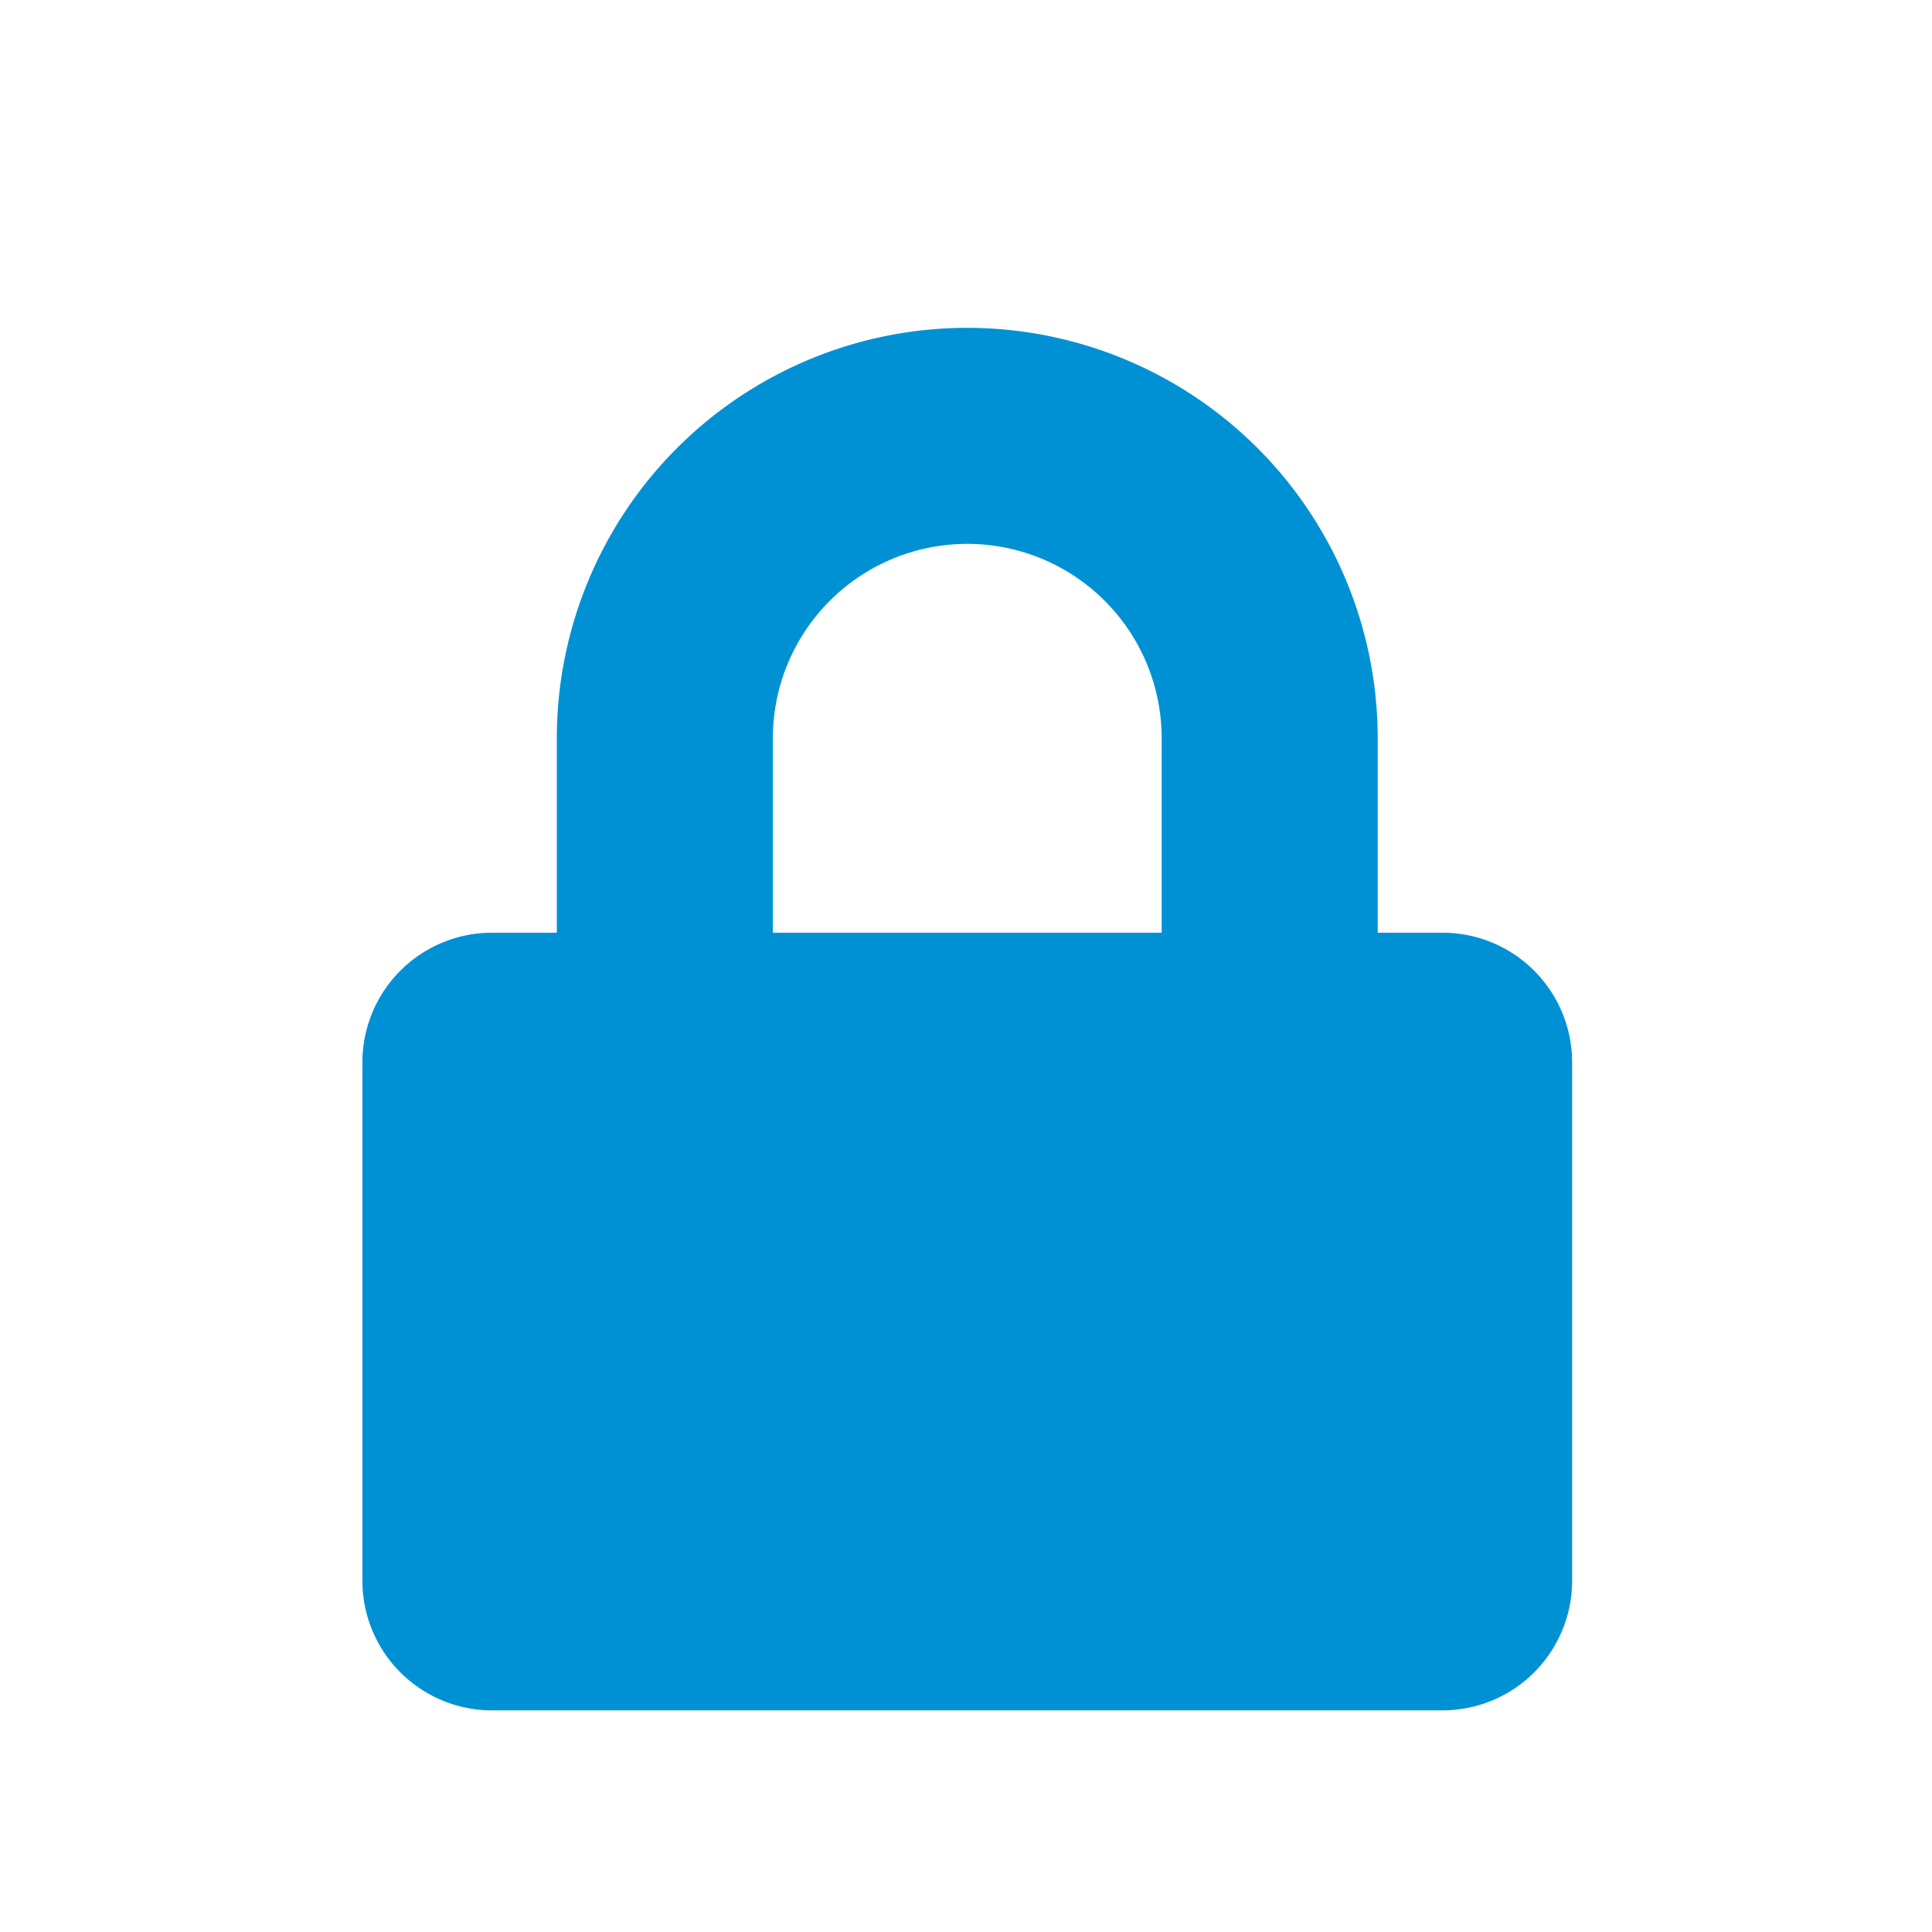
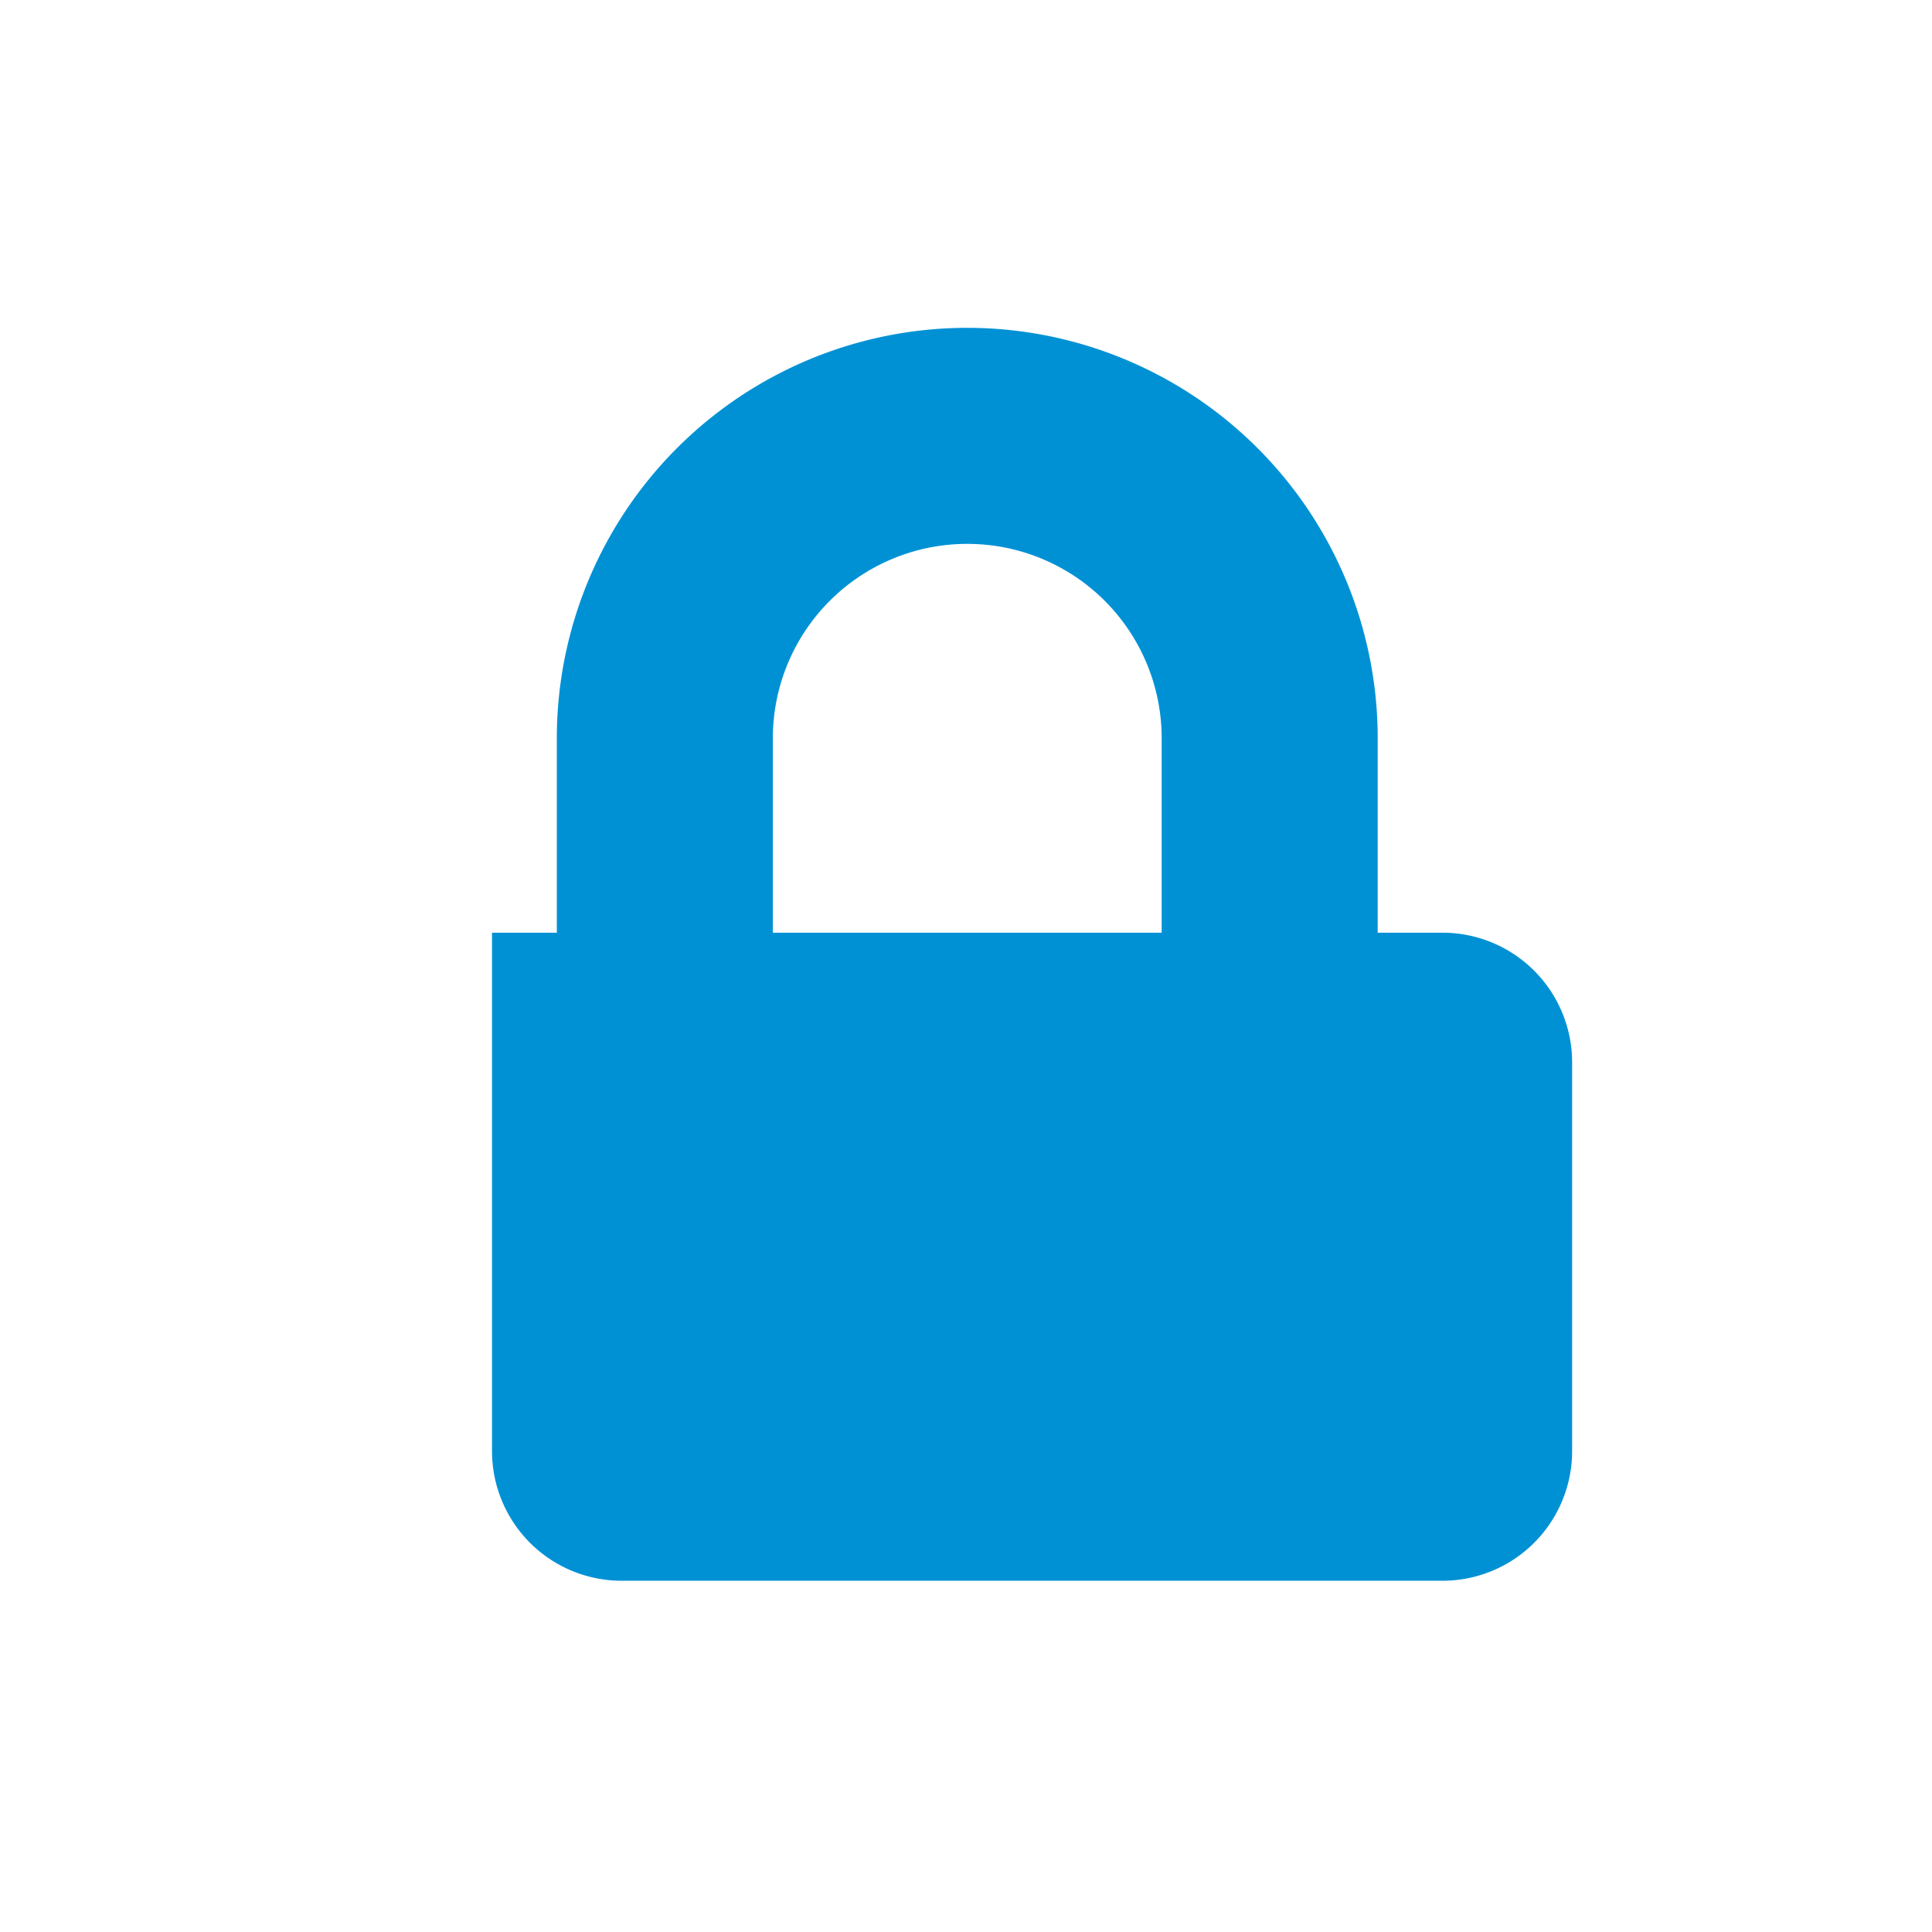
<svg xmlns="http://www.w3.org/2000/svg" width="127" height="127" viewBox="0 0 127 127">
  <g id="TOTALWIFI_Icons_Security" transform="translate(5353 -218)">
    <g id="Rectangle_632" data-name="Rectangle 632" opacity="0">
-       <rect id="Rectangle_632-2" data-name="Rectangle 632" width="127" height="127" transform="translate(-5353 218)" fill="#fff" />
      <path id="Rectangle_632_-_Outline" data-name="Rectangle 632 - Outline" d="M1,1V126H126V1H1M0,0H127V127H0Z" transform="translate(-5353 218)" fill="#707070" />
    </g>
-     <path id="TOTALWIFI_Icons_Security-2" data-name="TOTALWIFI_Icons_Security" d="M71,39.76H66.74V26.98a26.98,26.98,0,1,0-53.96,0V39.76H8.52A8.522,8.522,0,0,0,0,48.28v34.08a8.522,8.522,0,0,0,8.52,8.52H71a8.522,8.522,0,0,0,8.52-8.52V48.28A8.522,8.522,0,0,0,71,39.76Zm-18.46,0H26.98V26.98a12.78,12.78,0,1,1,25.56,0Z" transform="translate(-5329.177 239.551)" fill="#0091d5" />
+     <path id="TOTALWIFI_Icons_Security-2" data-name="TOTALWIFI_Icons_Security" d="M71,39.76H66.74V26.98a26.98,26.98,0,1,0-53.96,0V39.76H8.52v34.08a8.522,8.522,0,0,0,8.52,8.52H71a8.522,8.522,0,0,0,8.52-8.52V48.28A8.522,8.522,0,0,0,71,39.76Zm-18.46,0H26.98V26.98a12.78,12.78,0,1,1,25.56,0Z" transform="translate(-5329.177 239.551)" fill="#0091d5" />
  </g>
</svg>